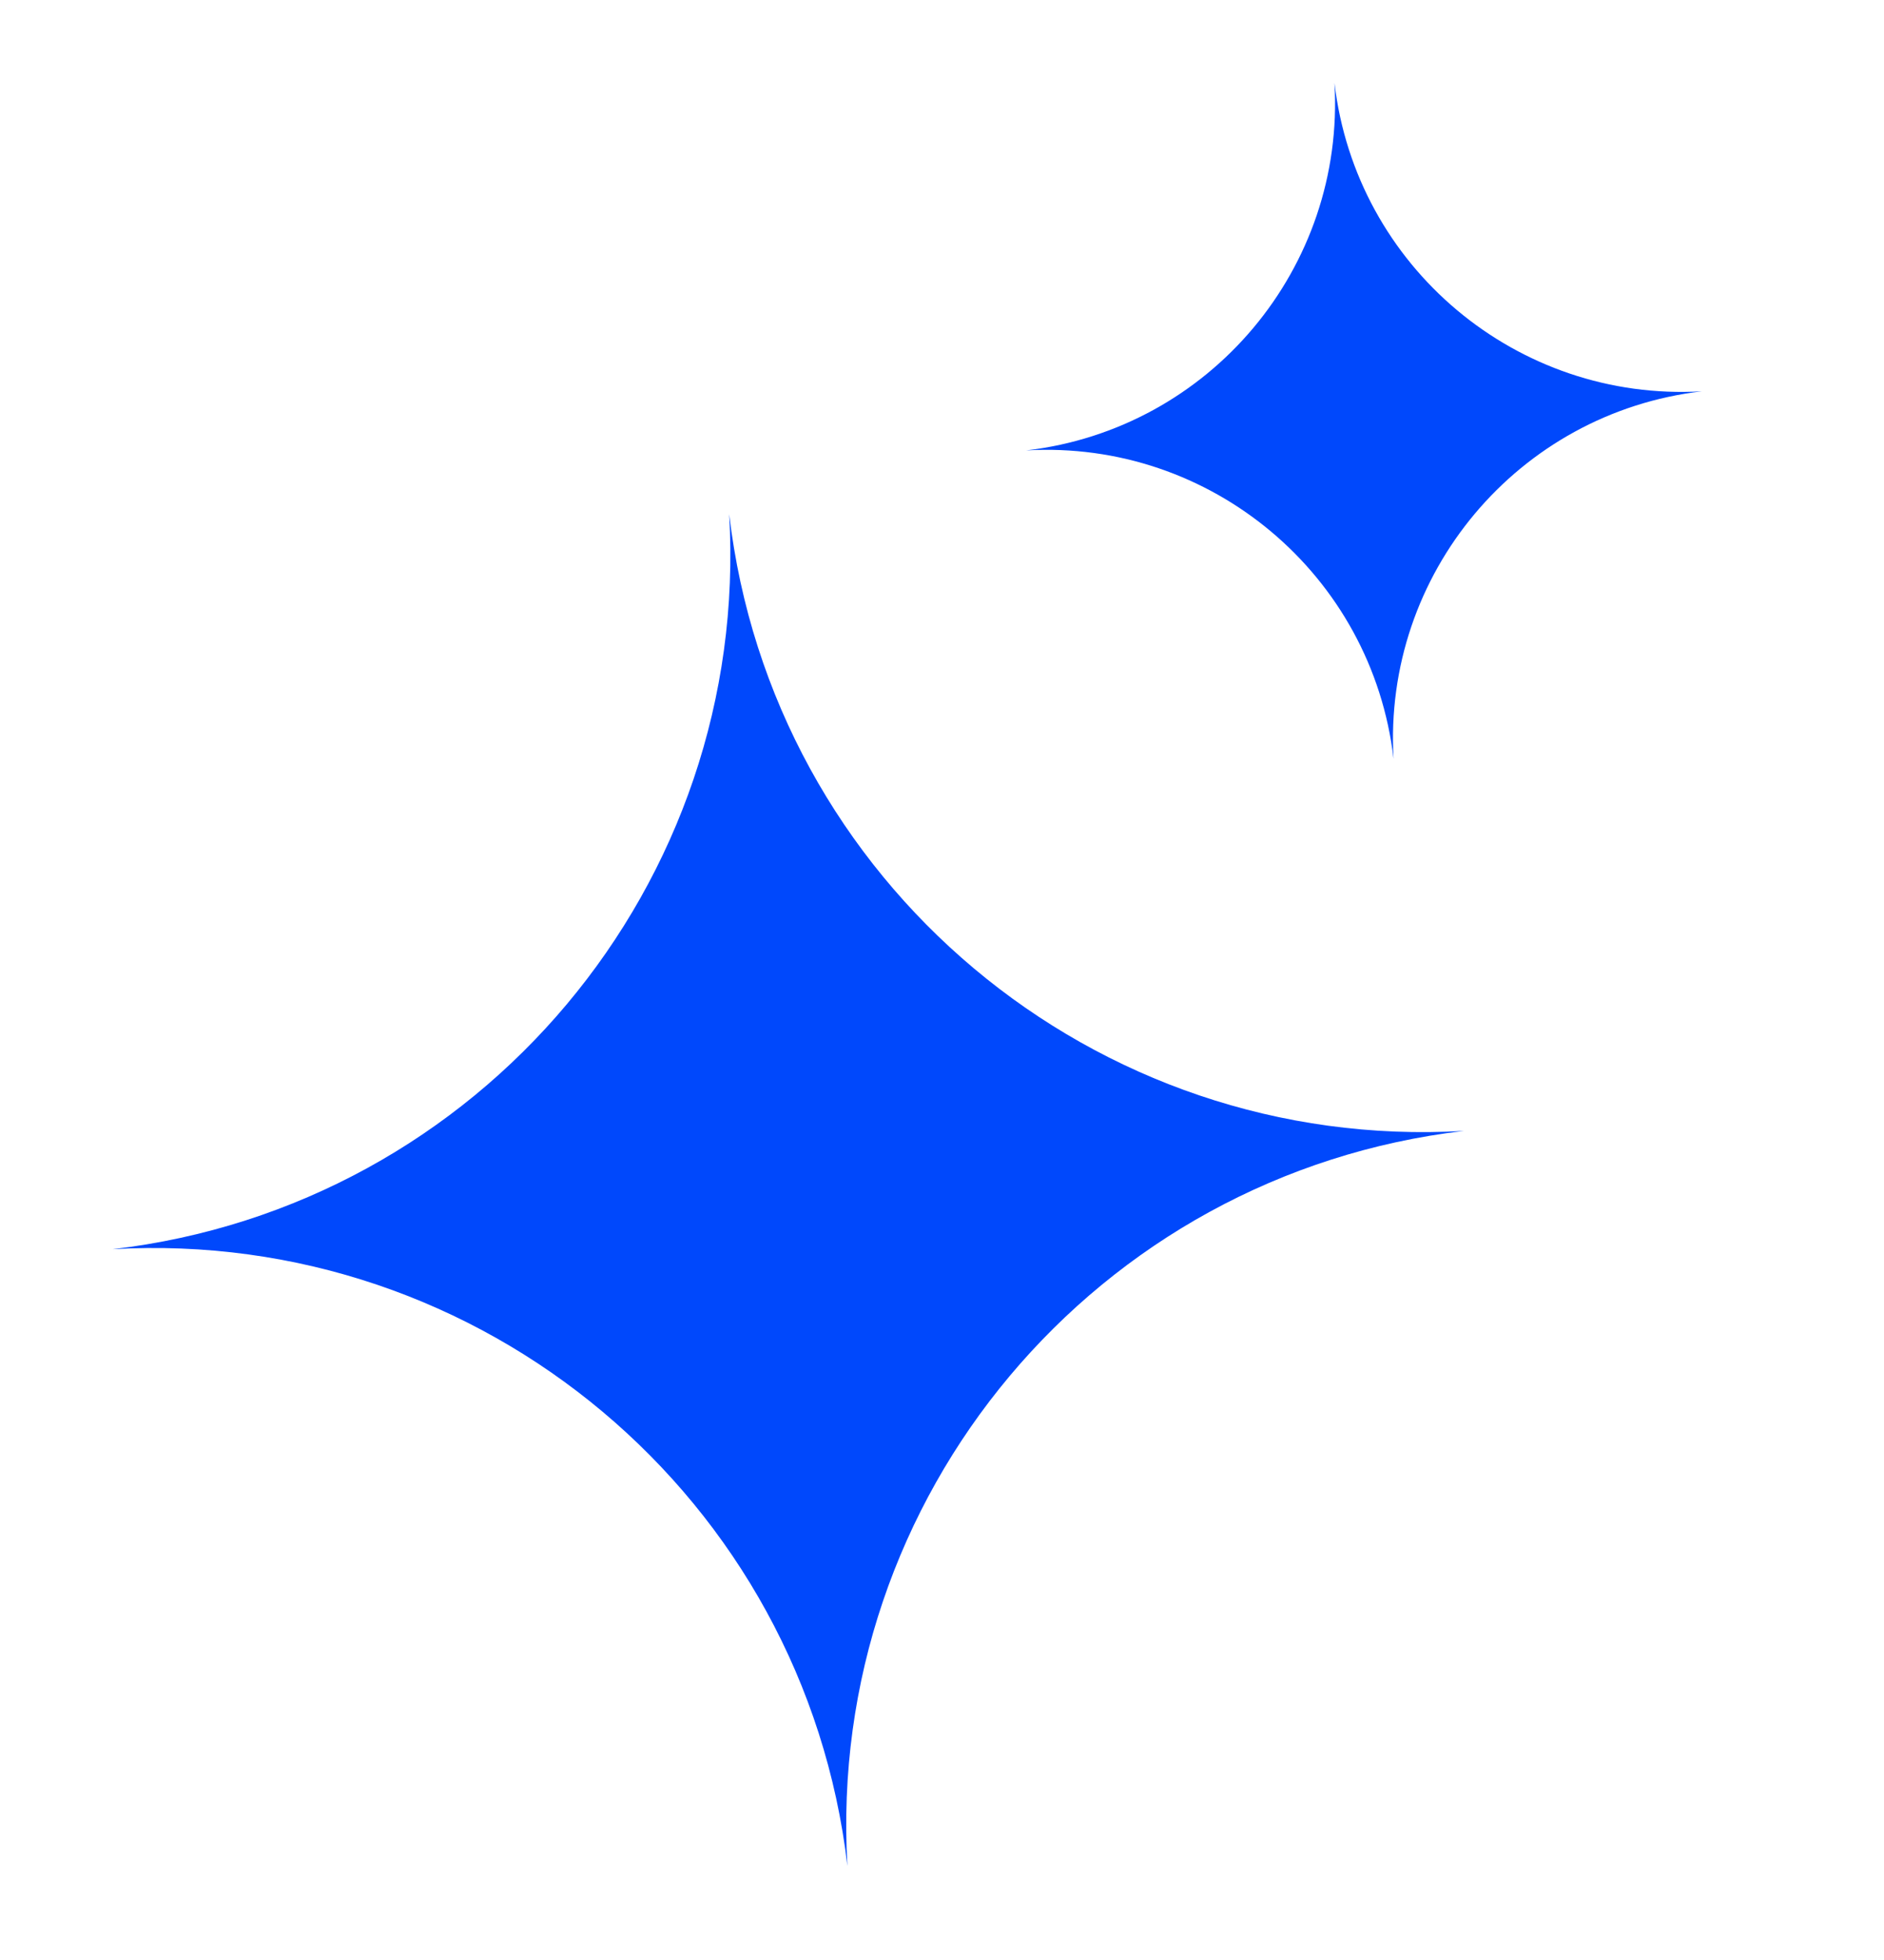
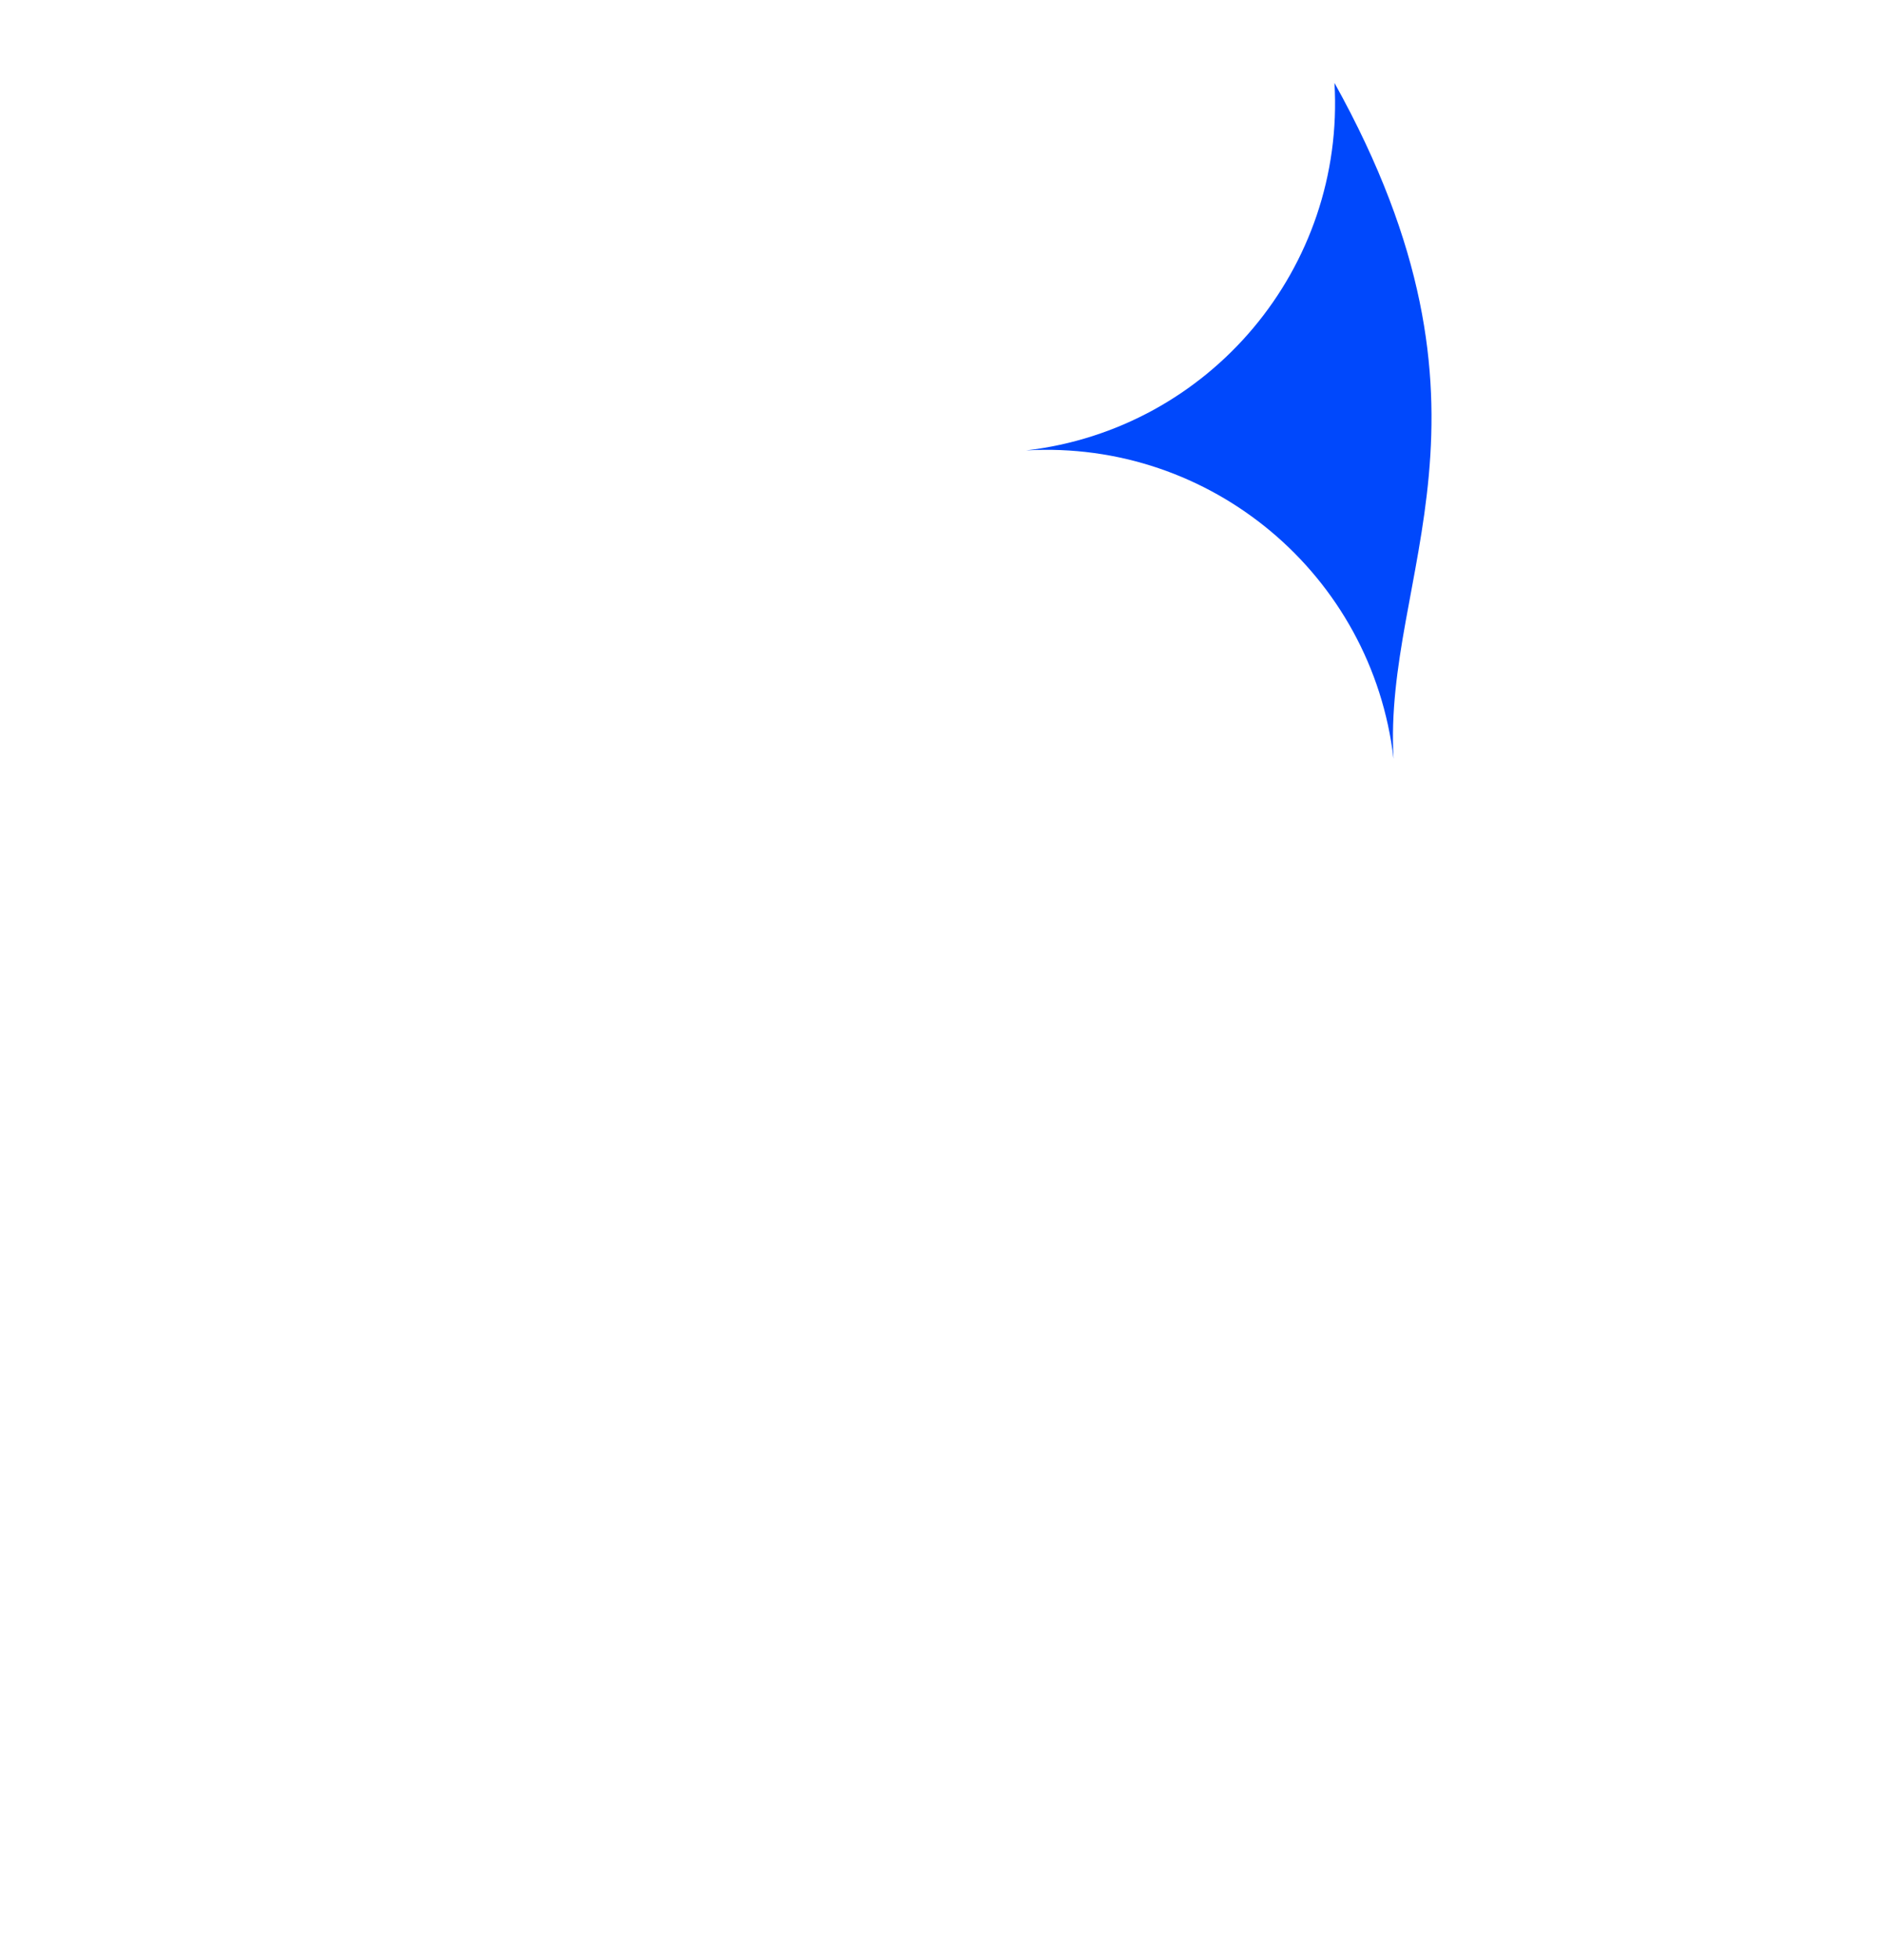
<svg xmlns="http://www.w3.org/2000/svg" width="25" height="26" viewBox="0 0 25 26" fill="none">
-   <path d="M9.676 6.821C10.246 11.7 14.522 15.288 19.426 15.002C14.547 15.573 10.959 19.849 11.245 24.753C10.674 19.874 6.398 16.286 1.494 16.571C6.373 16.001 9.961 11.725 9.676 6.821Z" fill="#0048FC" />
-   <path d="M17.708 1.1C17.993 3.539 20.131 5.333 22.583 5.191C20.143 5.476 18.35 7.614 18.492 10.066C18.207 7.626 16.069 5.832 13.617 5.975C16.057 5.69 17.851 3.552 17.708 1.1Z" fill="#0048FC" />
+   <path d="M17.708 1.1C20.143 5.476 18.35 7.614 18.492 10.066C18.207 7.626 16.069 5.832 13.617 5.975C16.057 5.69 17.851 3.552 17.708 1.1Z" fill="#0048FC" />
</svg>